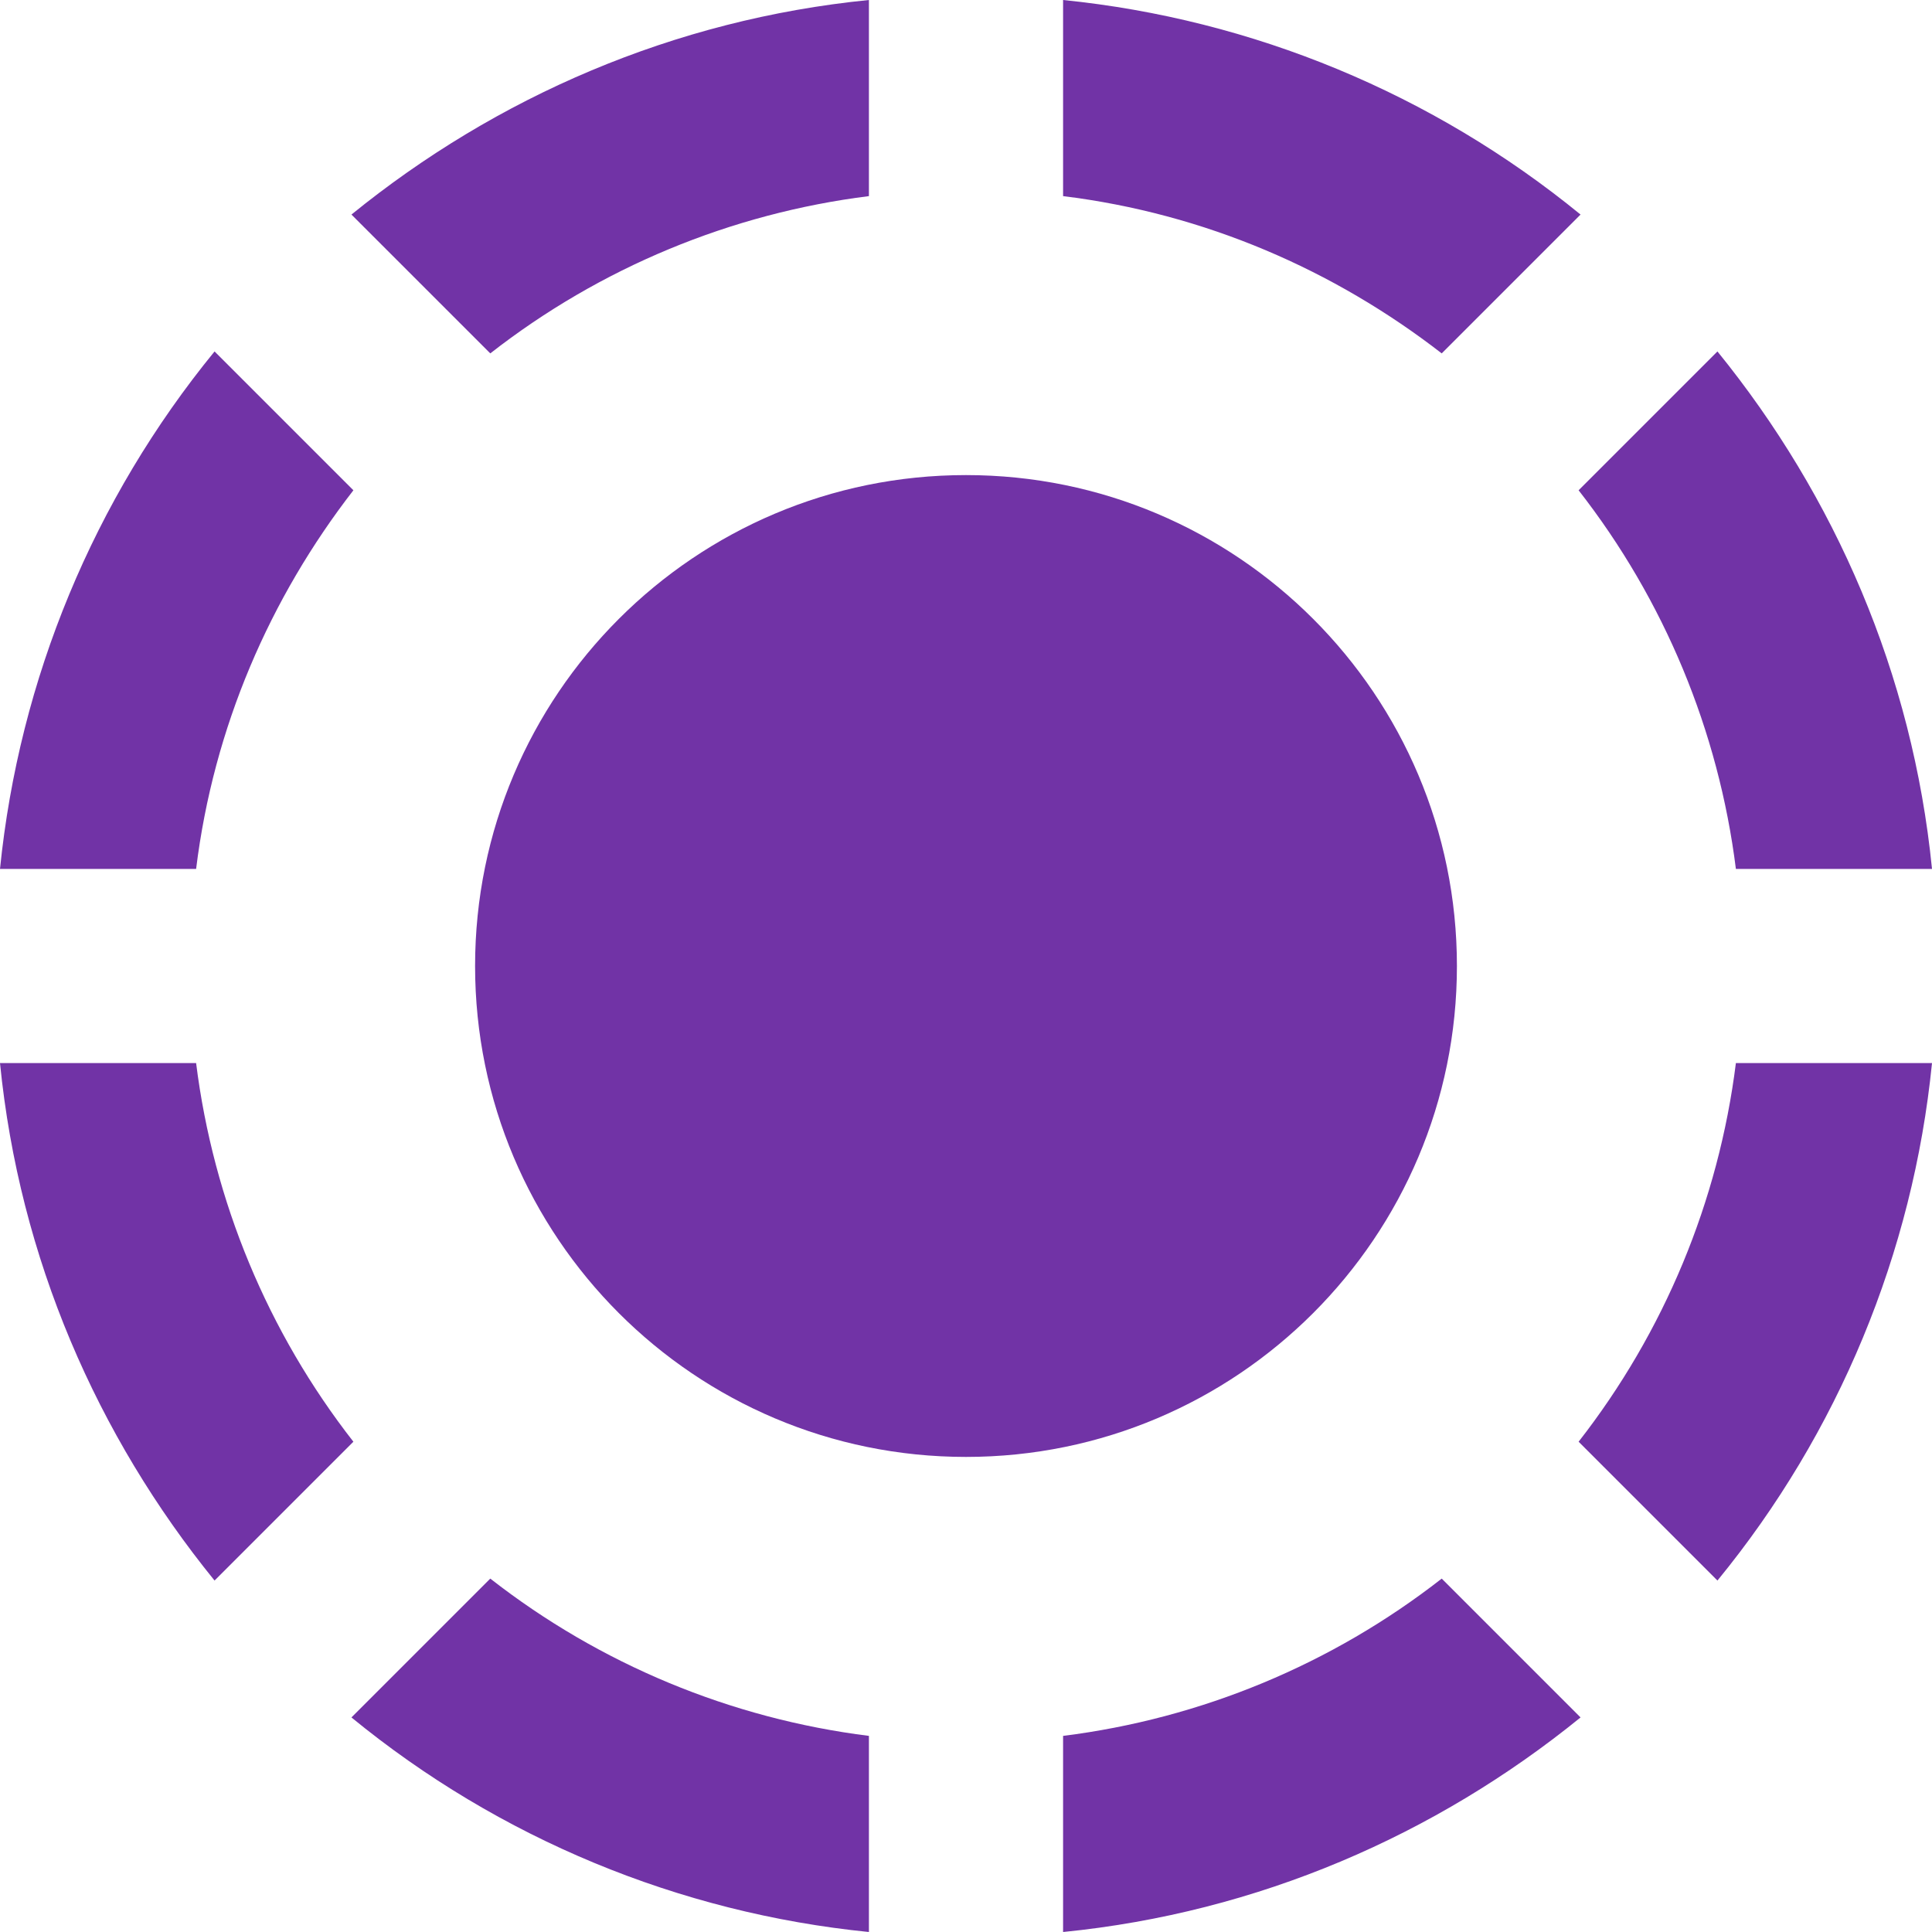
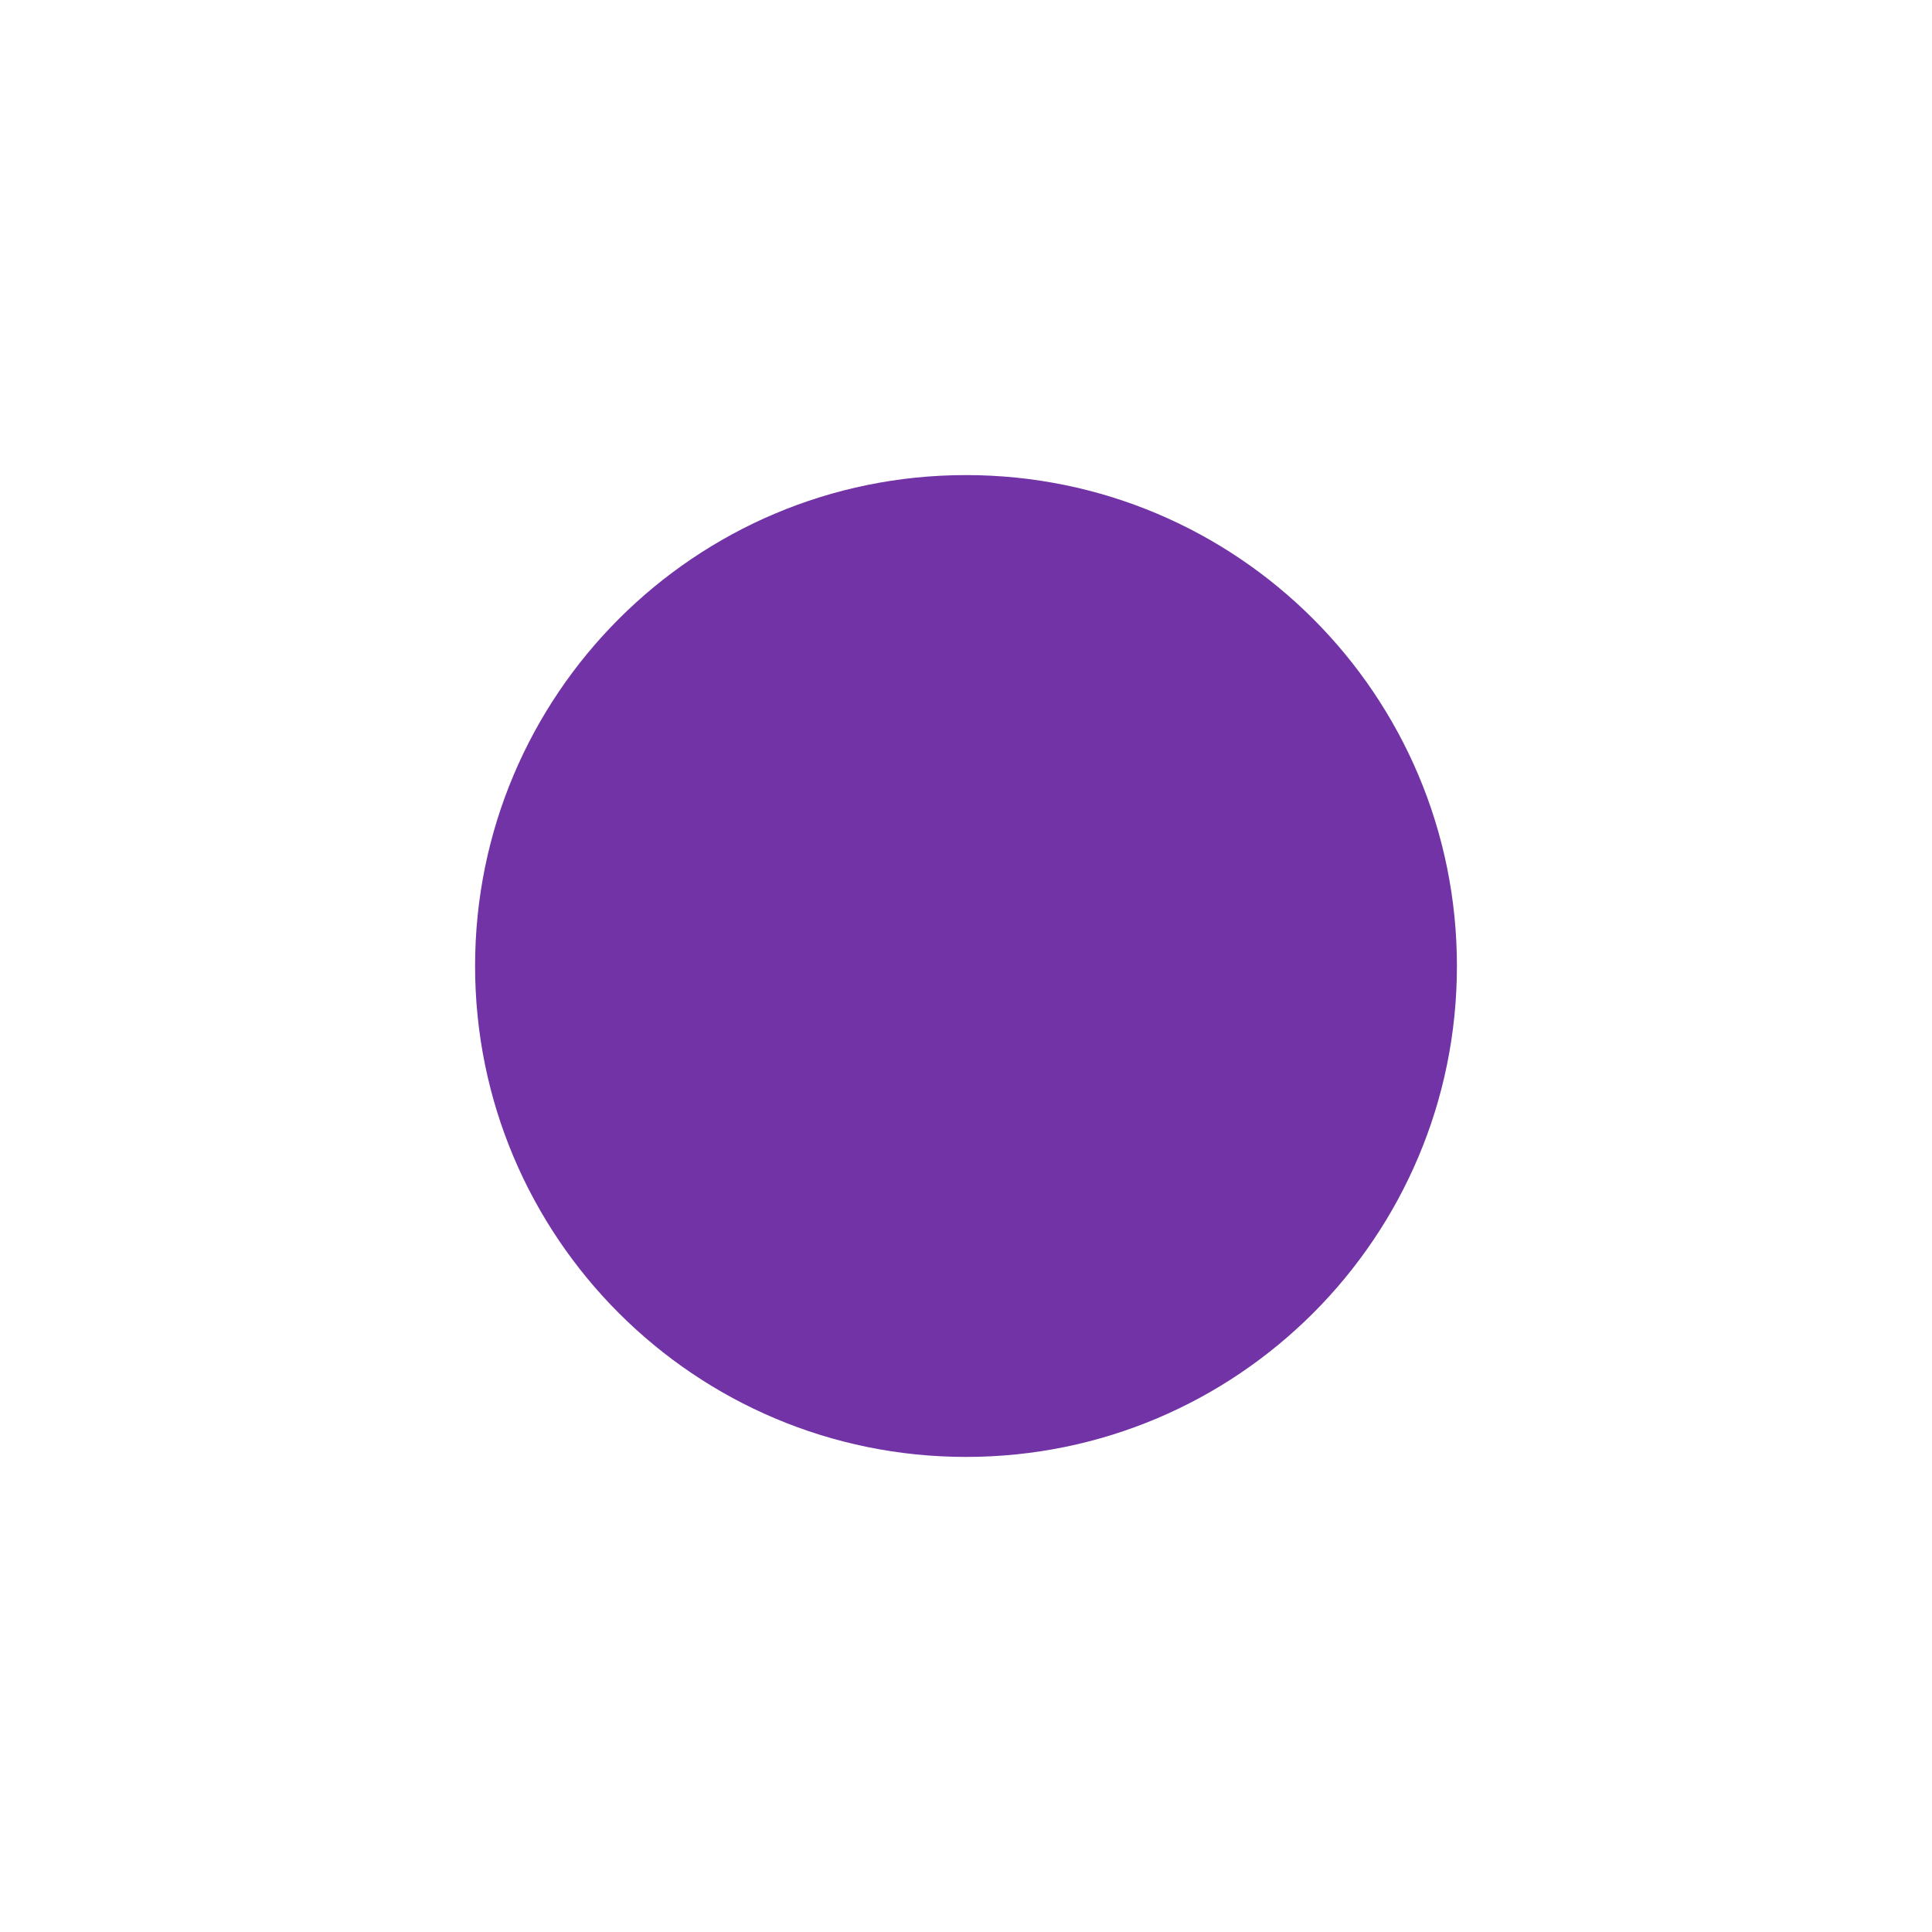
<svg xmlns="http://www.w3.org/2000/svg" width="341" height="341" viewBox="0 0 341 341" fill="none">
-   <path d="M34.614 187.636H0C3.427 222.078 17.136 253.437 37.87 278.969L62.374 254.465C47.258 235.102 37.666 212.009 34.614 187.636ZM62.374 86.535L37.87 62.031C16.558 88.1 3.388 119.864 0 153.364H34.614C37.699 128.346 47.637 105.556 62.374 86.535ZM153.364 34.614V0C118.922 3.427 87.563 17.136 62.031 37.87L86.535 62.374C105.898 47.258 128.991 37.666 153.364 34.614ZM278.969 37.87C252.9 16.558 221.136 3.388 187.636 0V34.614C212.654 37.699 235.444 47.637 254.465 62.374L278.969 37.87ZM278.626 254.465L303.13 278.969C324.471 252.917 337.645 221.145 341 187.636H306.386C303.334 212.009 293.742 235.102 278.626 254.465ZM306.386 153.364H341C337.573 118.922 323.864 87.563 303.13 62.031L278.626 86.535C293.742 105.898 303.334 128.991 306.386 153.364ZM187.636 306.386V341C222.078 337.573 253.437 323.864 278.969 303.13L254.465 278.626C235.102 293.742 212.009 303.334 187.636 306.386ZM62.031 303.13C88.083 324.471 119.855 337.645 153.364 341V306.386C128.991 303.334 105.898 293.742 86.535 278.626L62.031 303.13Z" fill="#7133A6" />
  <path d="M170.5 257.148C218.354 257.148 257.148 218.354 257.148 170.5C257.148 122.646 218.354 83.853 170.5 83.853C122.646 83.853 83.853 122.646 83.853 170.5C83.853 218.354 122.646 257.148 170.5 257.148Z" fill="#7133A6" />
</svg>